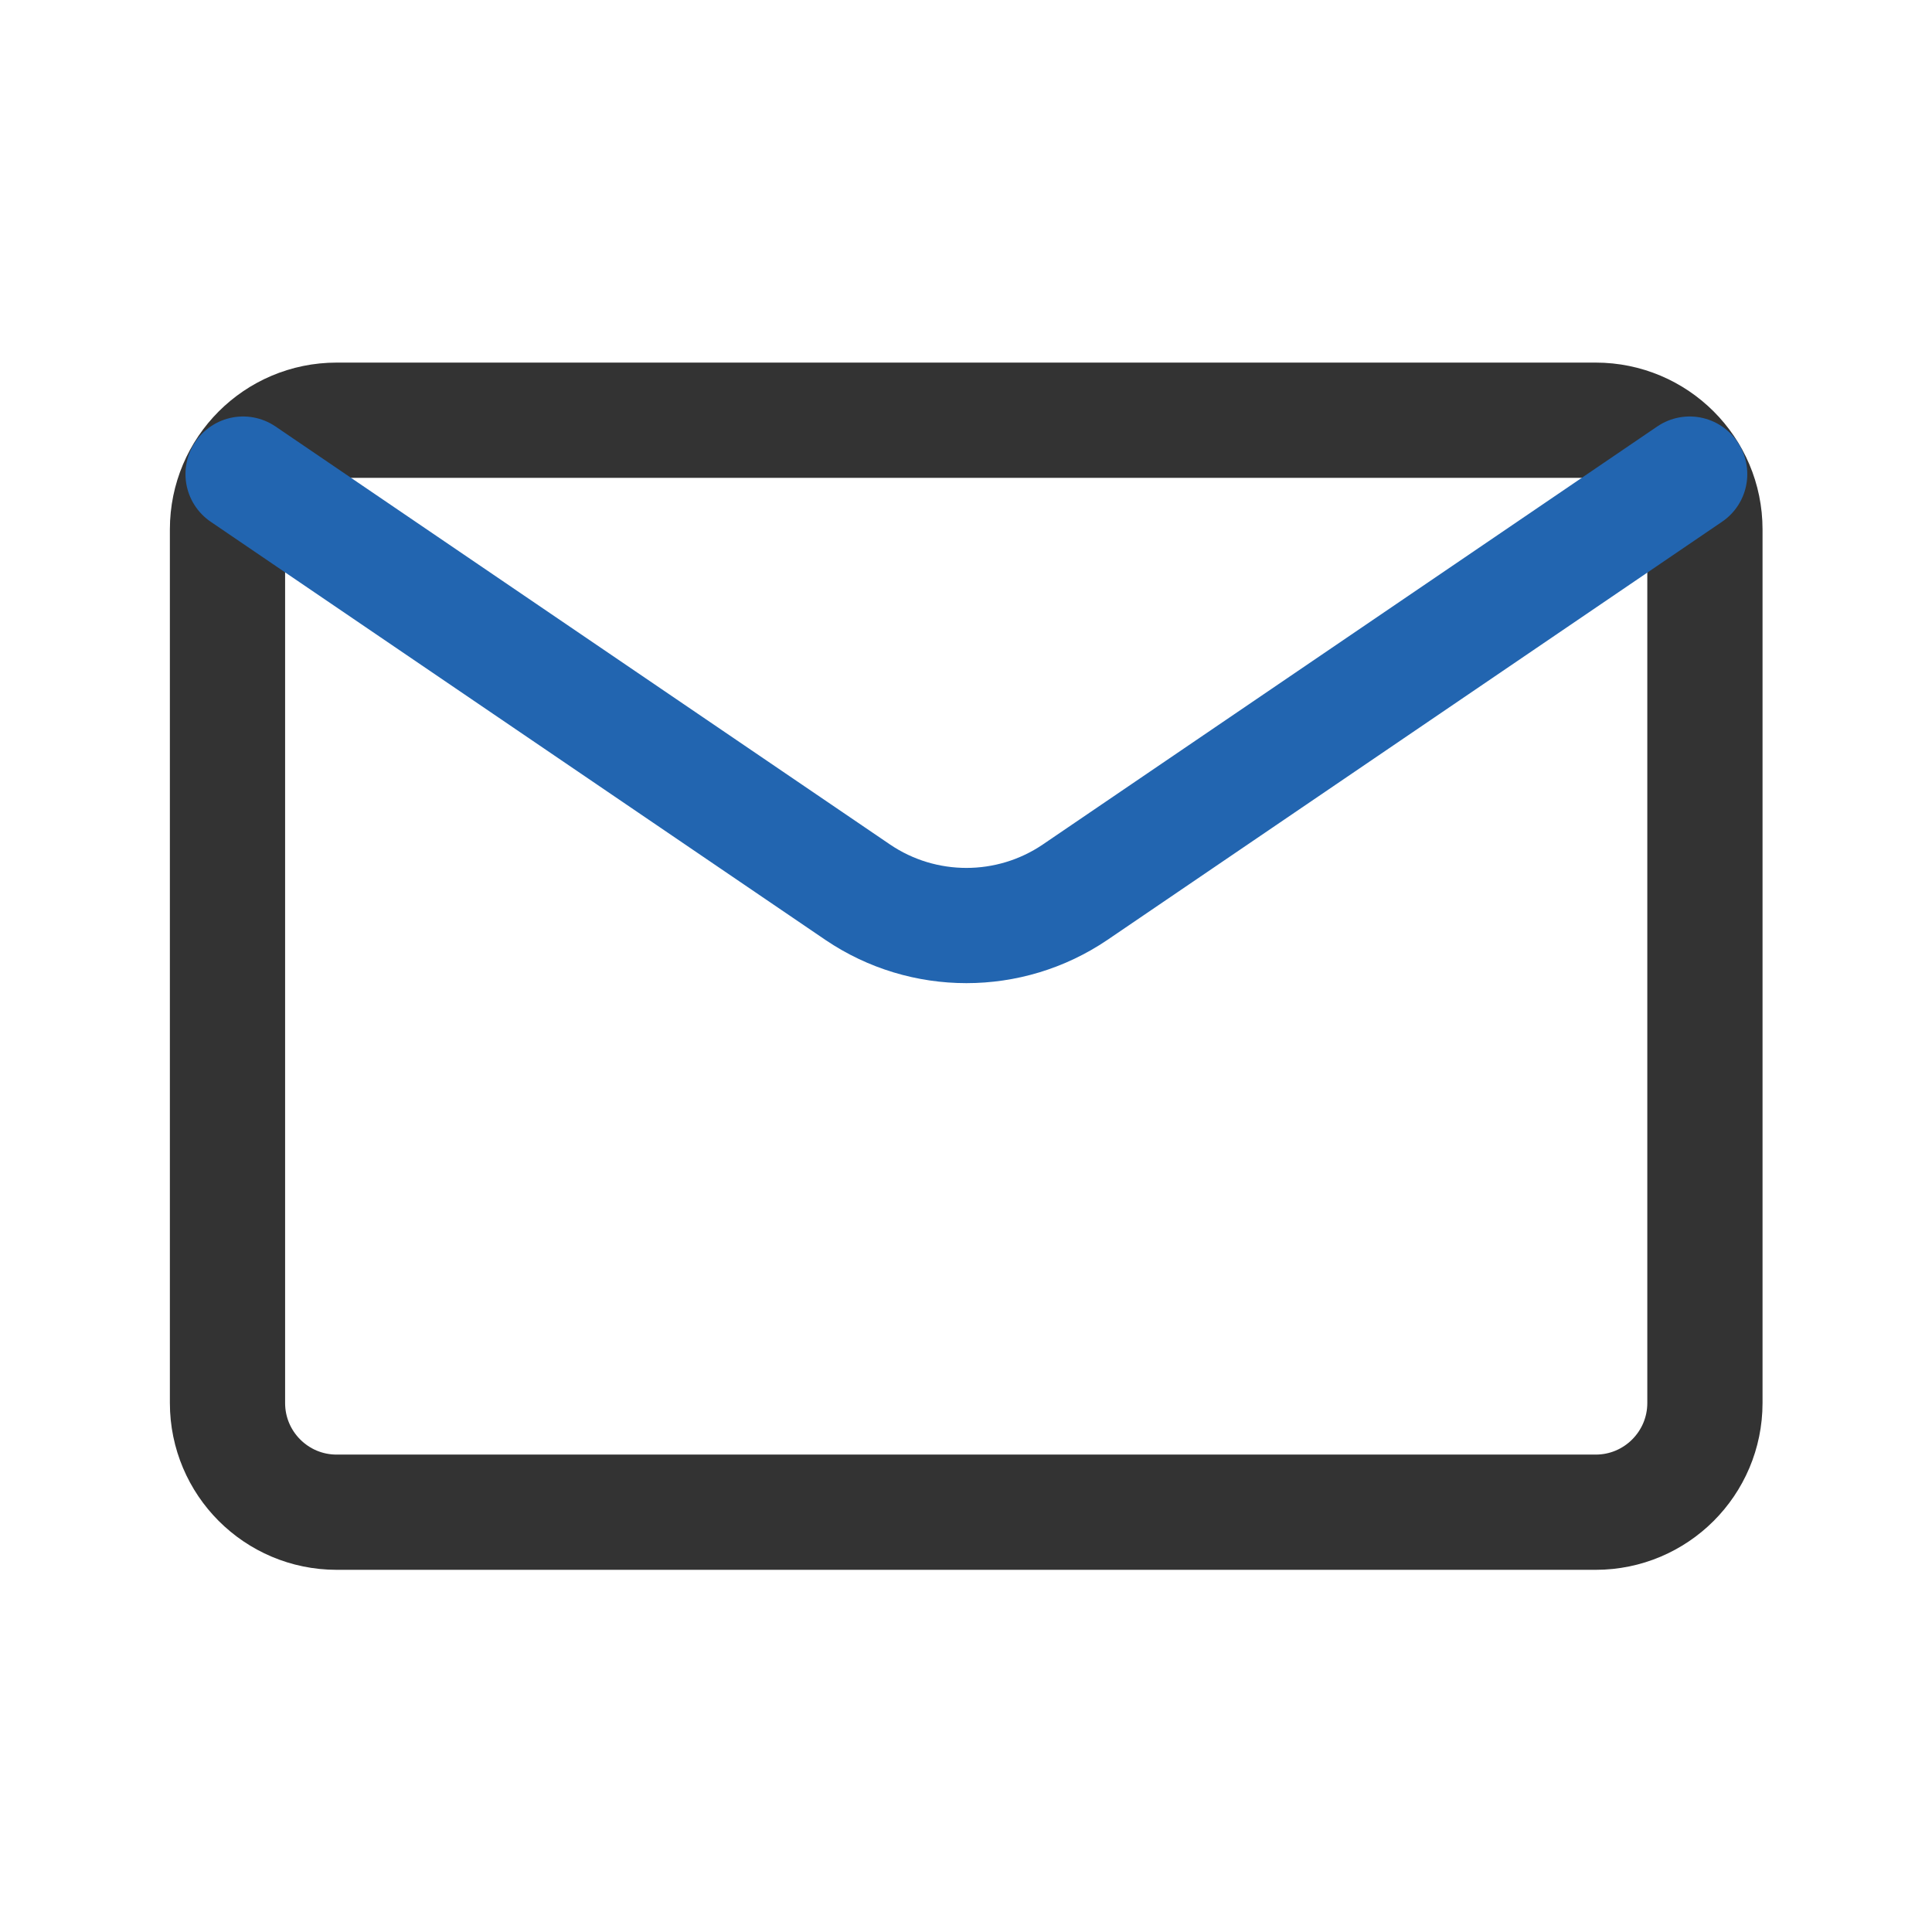
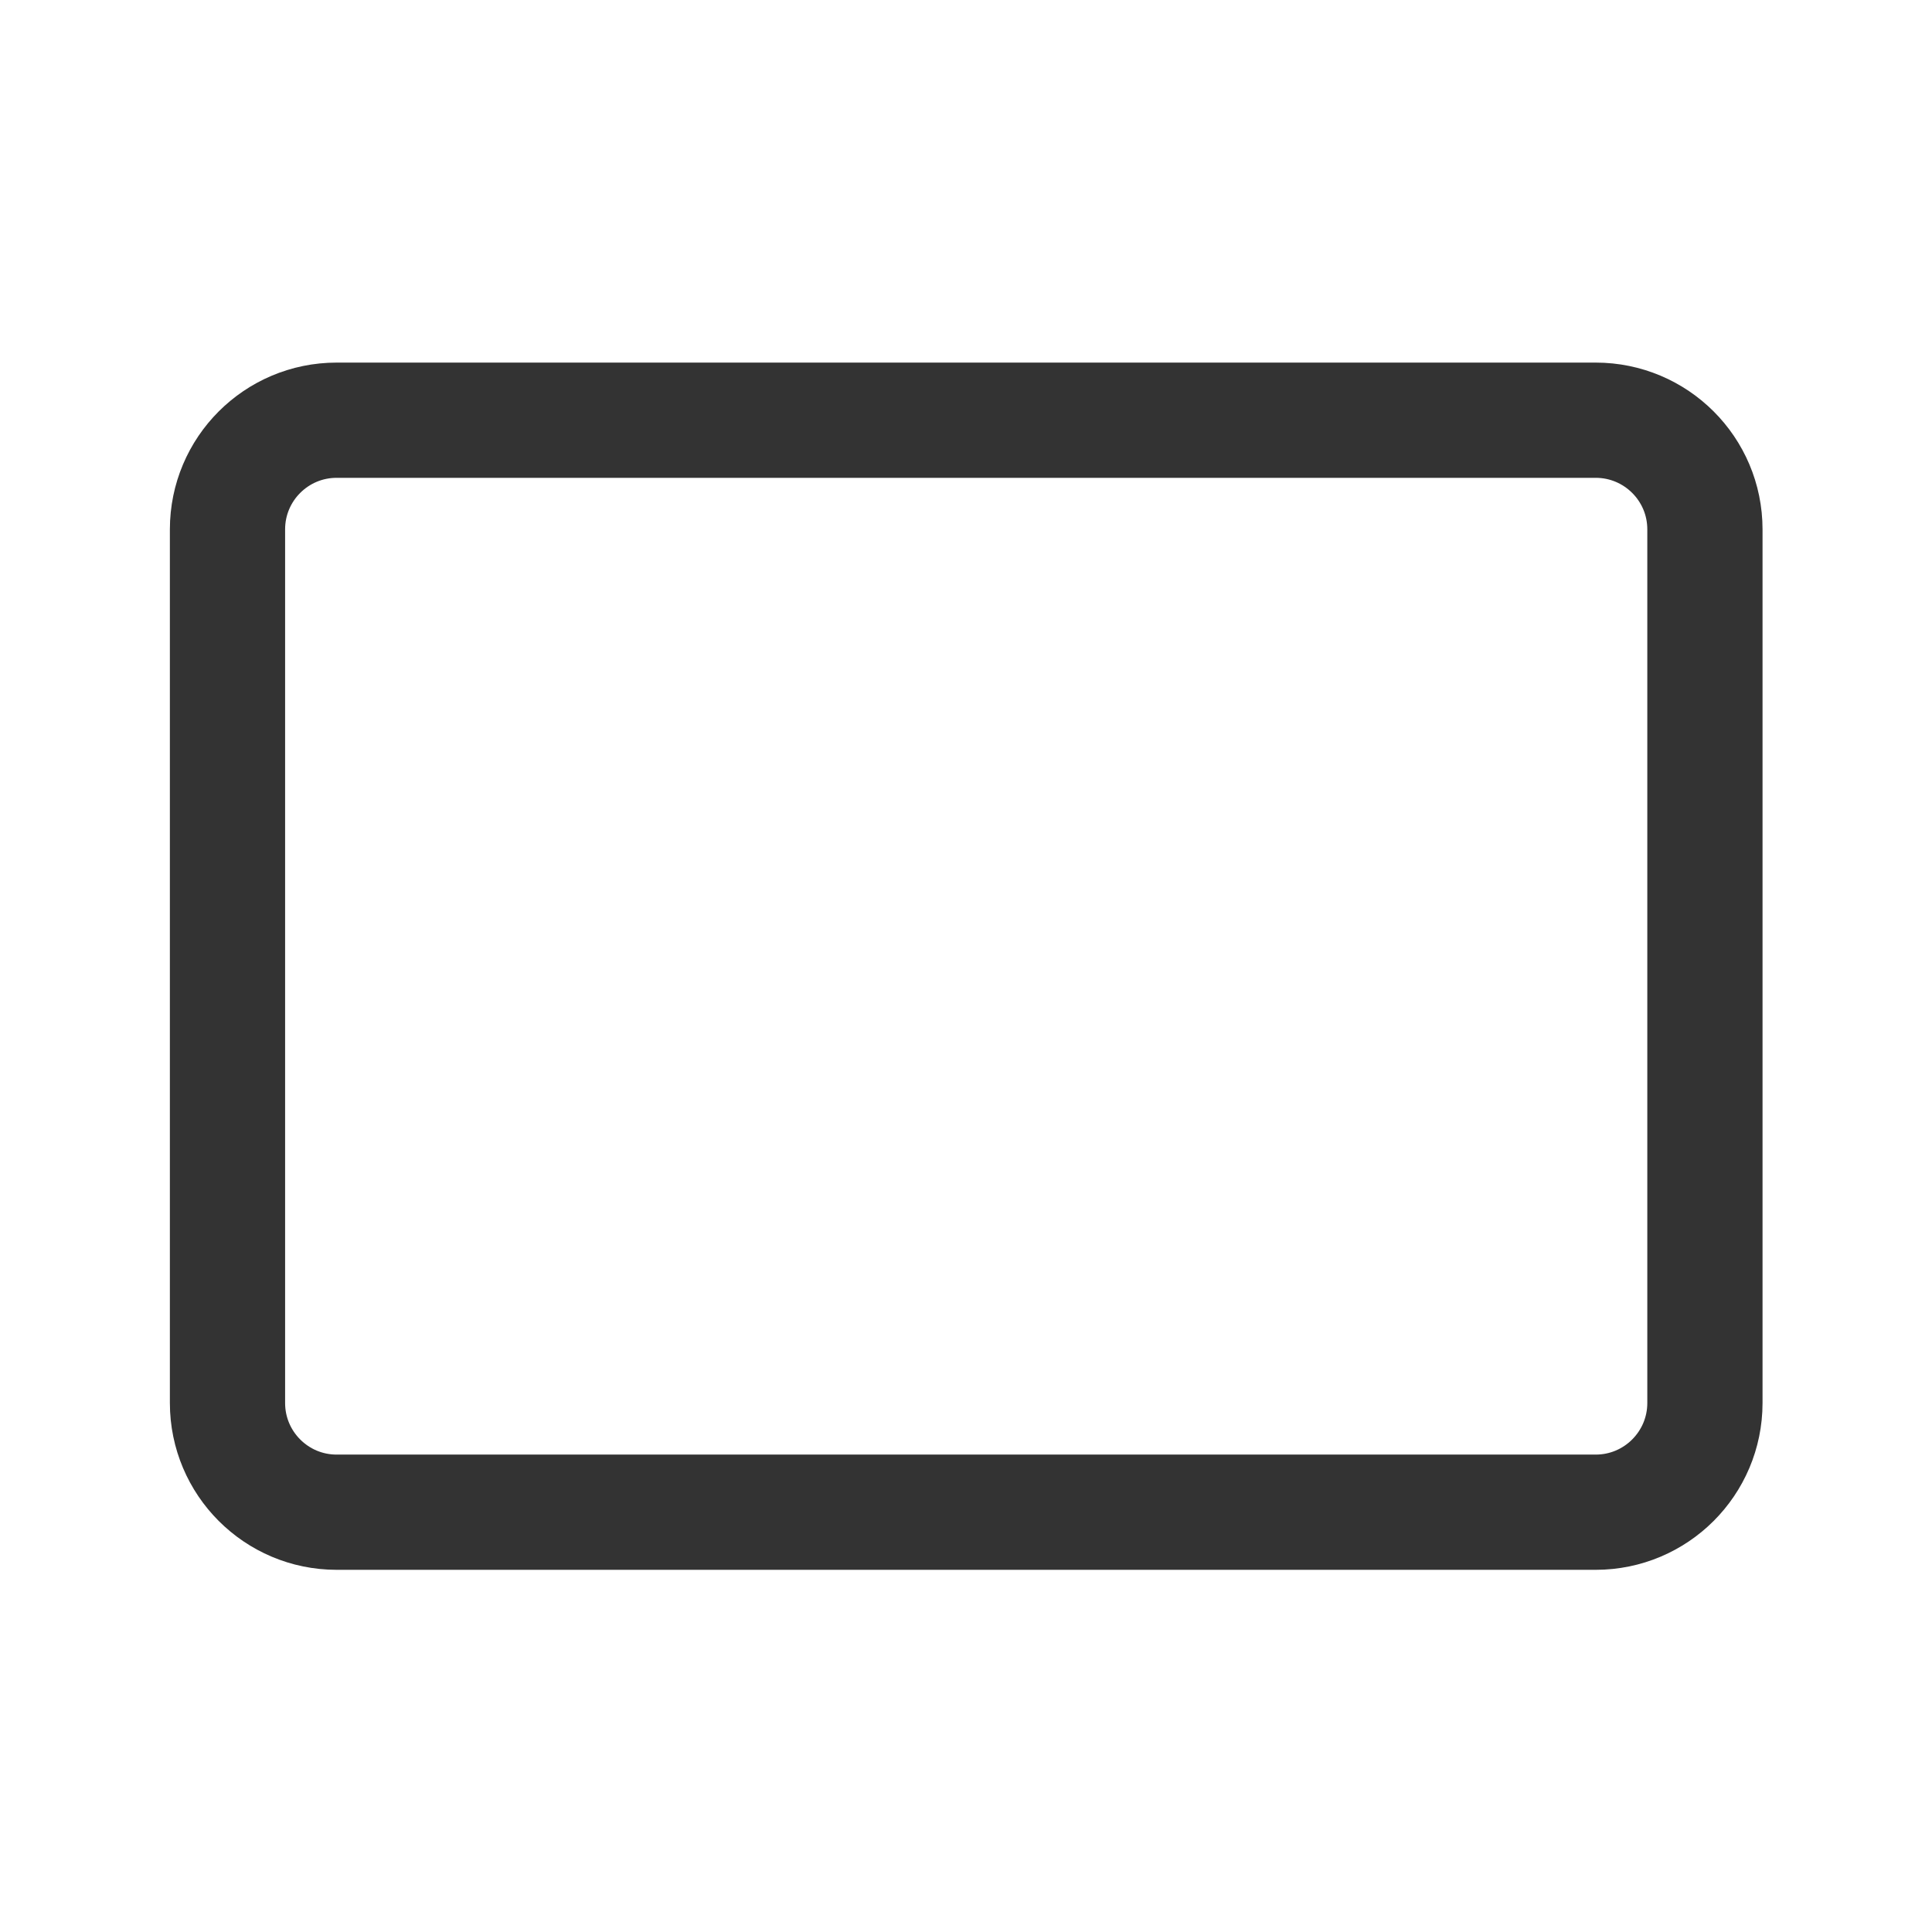
<svg xmlns="http://www.w3.org/2000/svg" width="28" height="28" viewBox="0 0 28 28" fill="none">
  <path d="M23.126 6.09H4.879C4.005 6.09 3.297 6.798 3.297 7.672V20.333C3.297 21.207 4.005 21.916 4.879 21.916H23.126C24 21.916 24.709 21.207 24.709 20.333V7.672C24.709 6.798 24 6.09 23.126 6.09Z" stroke="black" stroke-opacity="0.8" stroke-width="1.67" stroke-linecap="round" />
-   <path d="M24.488 6.871L15.579 12.932C14.63 13.574 13.382 13.574 12.433 12.932L3.523 6.871" stroke="#2265B0" stroke-width="1.67" stroke-linecap="round" />
</svg>